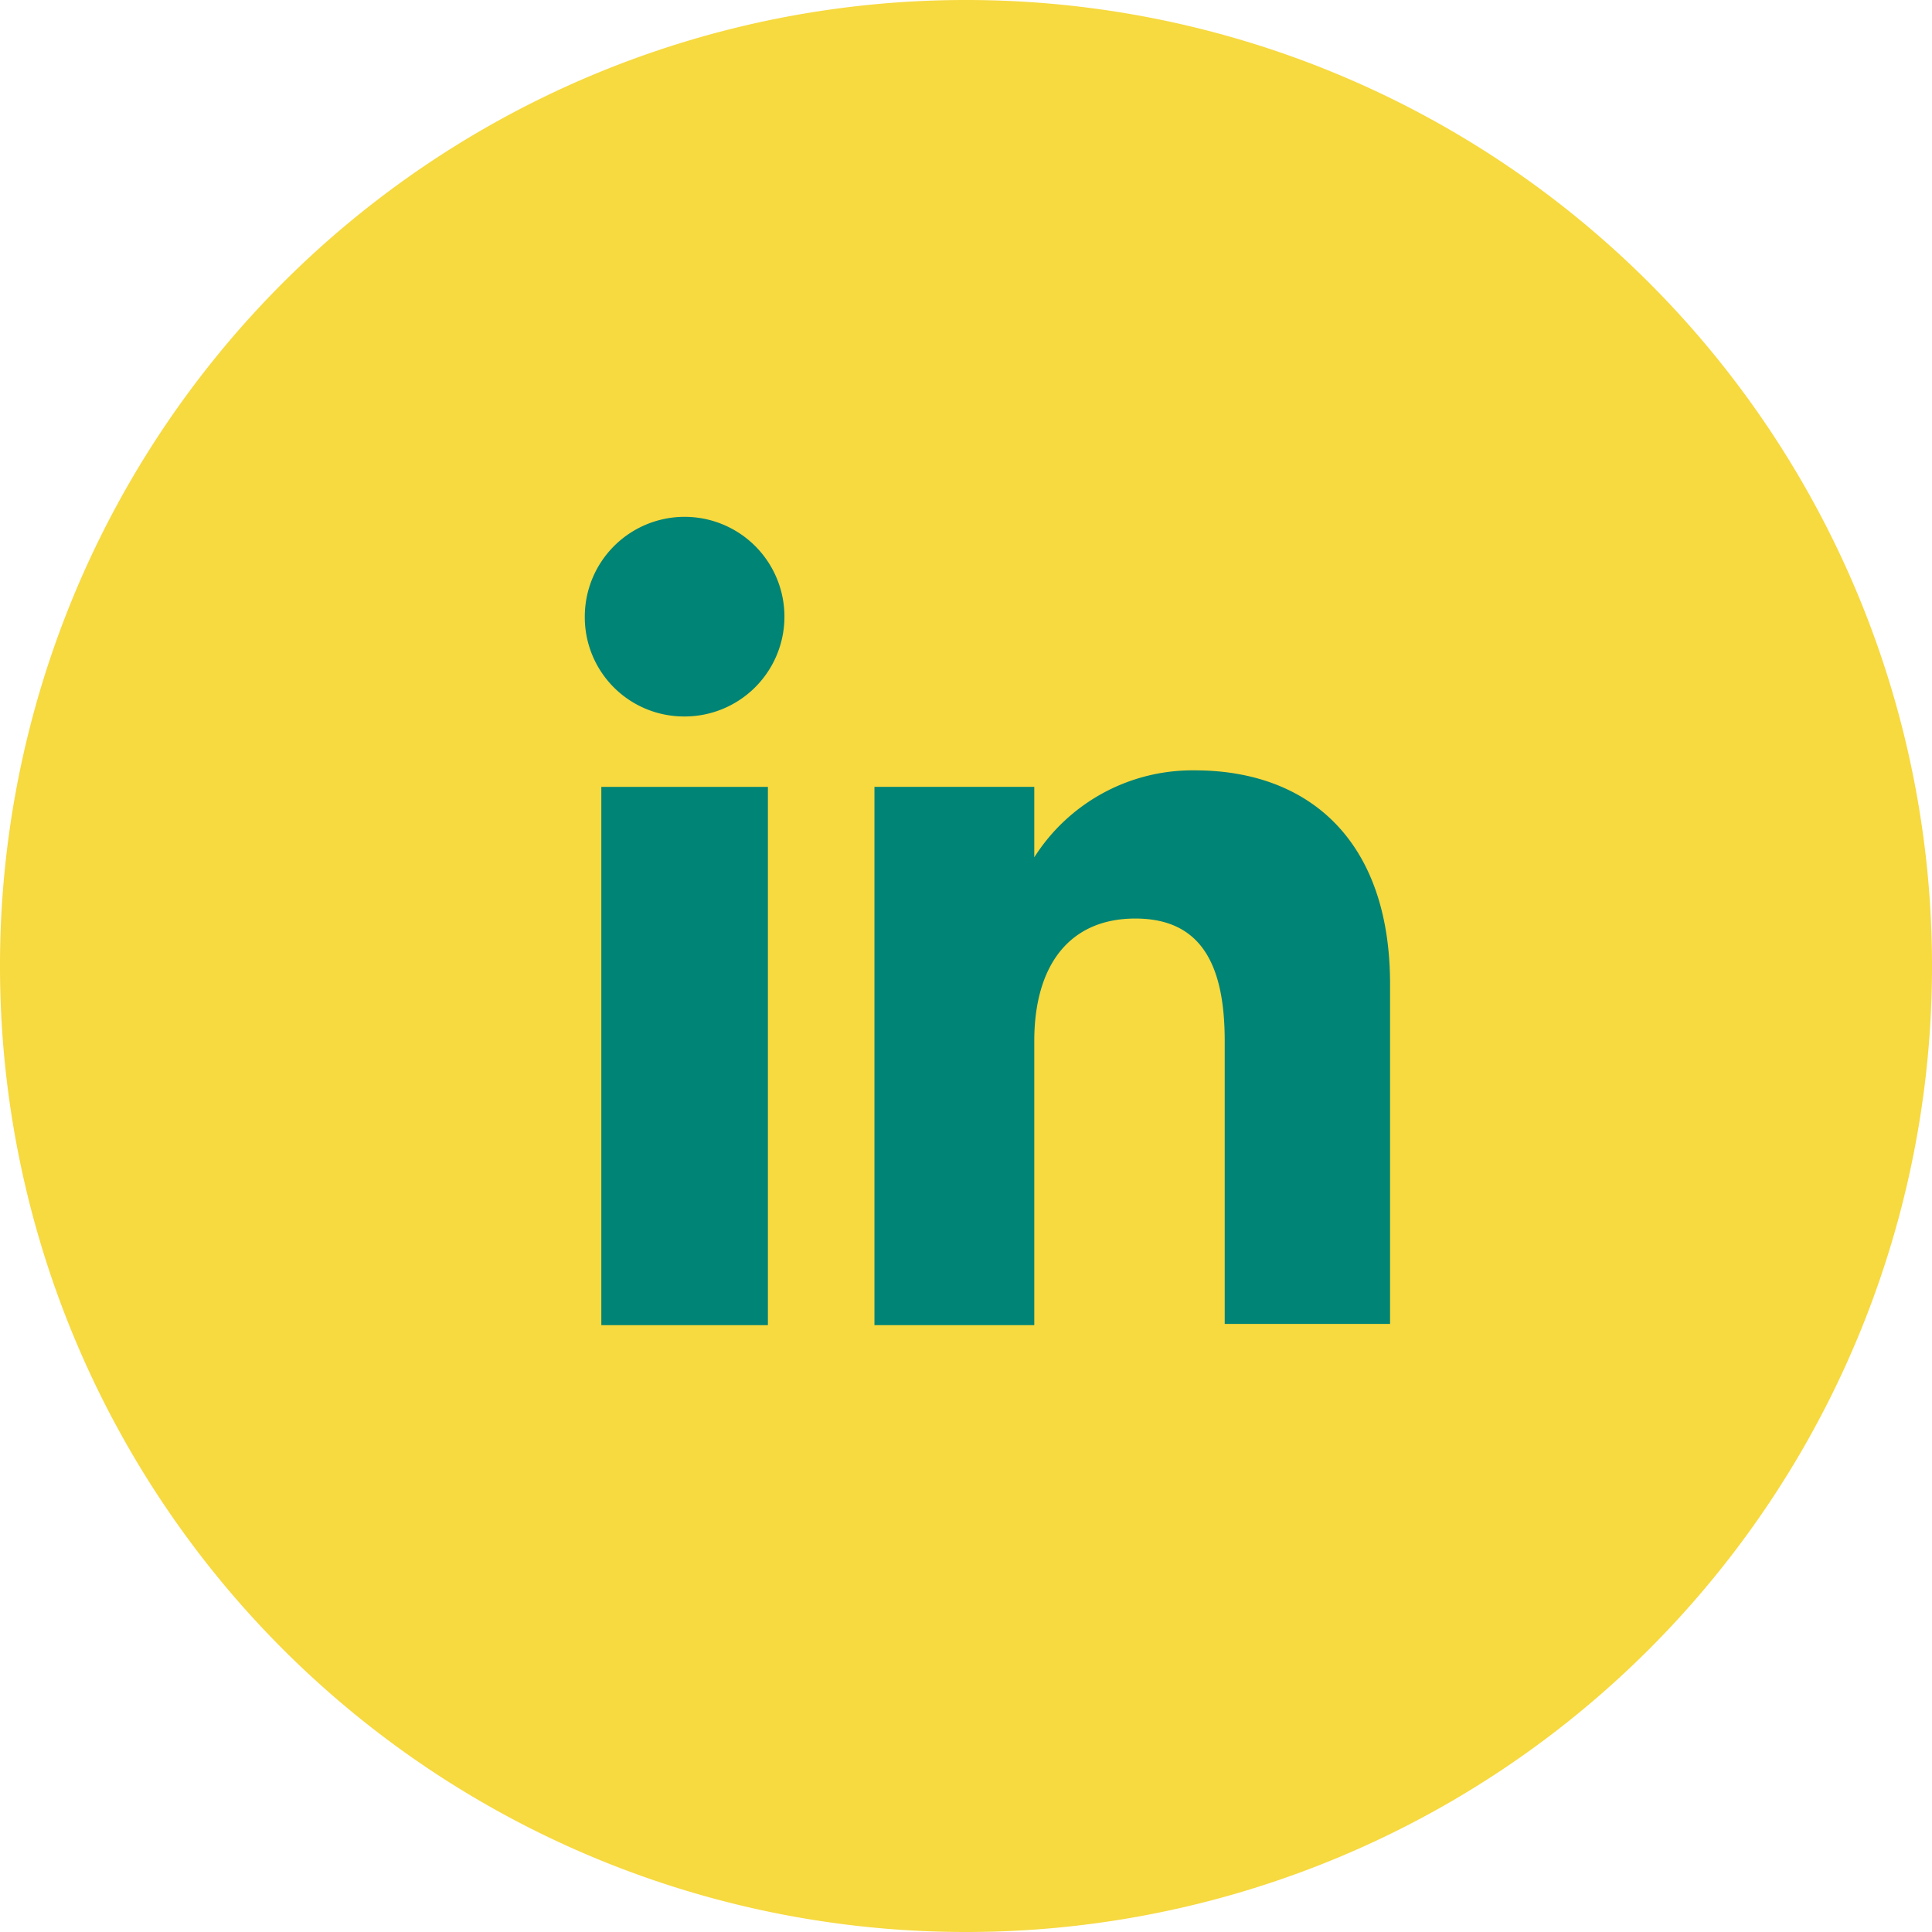
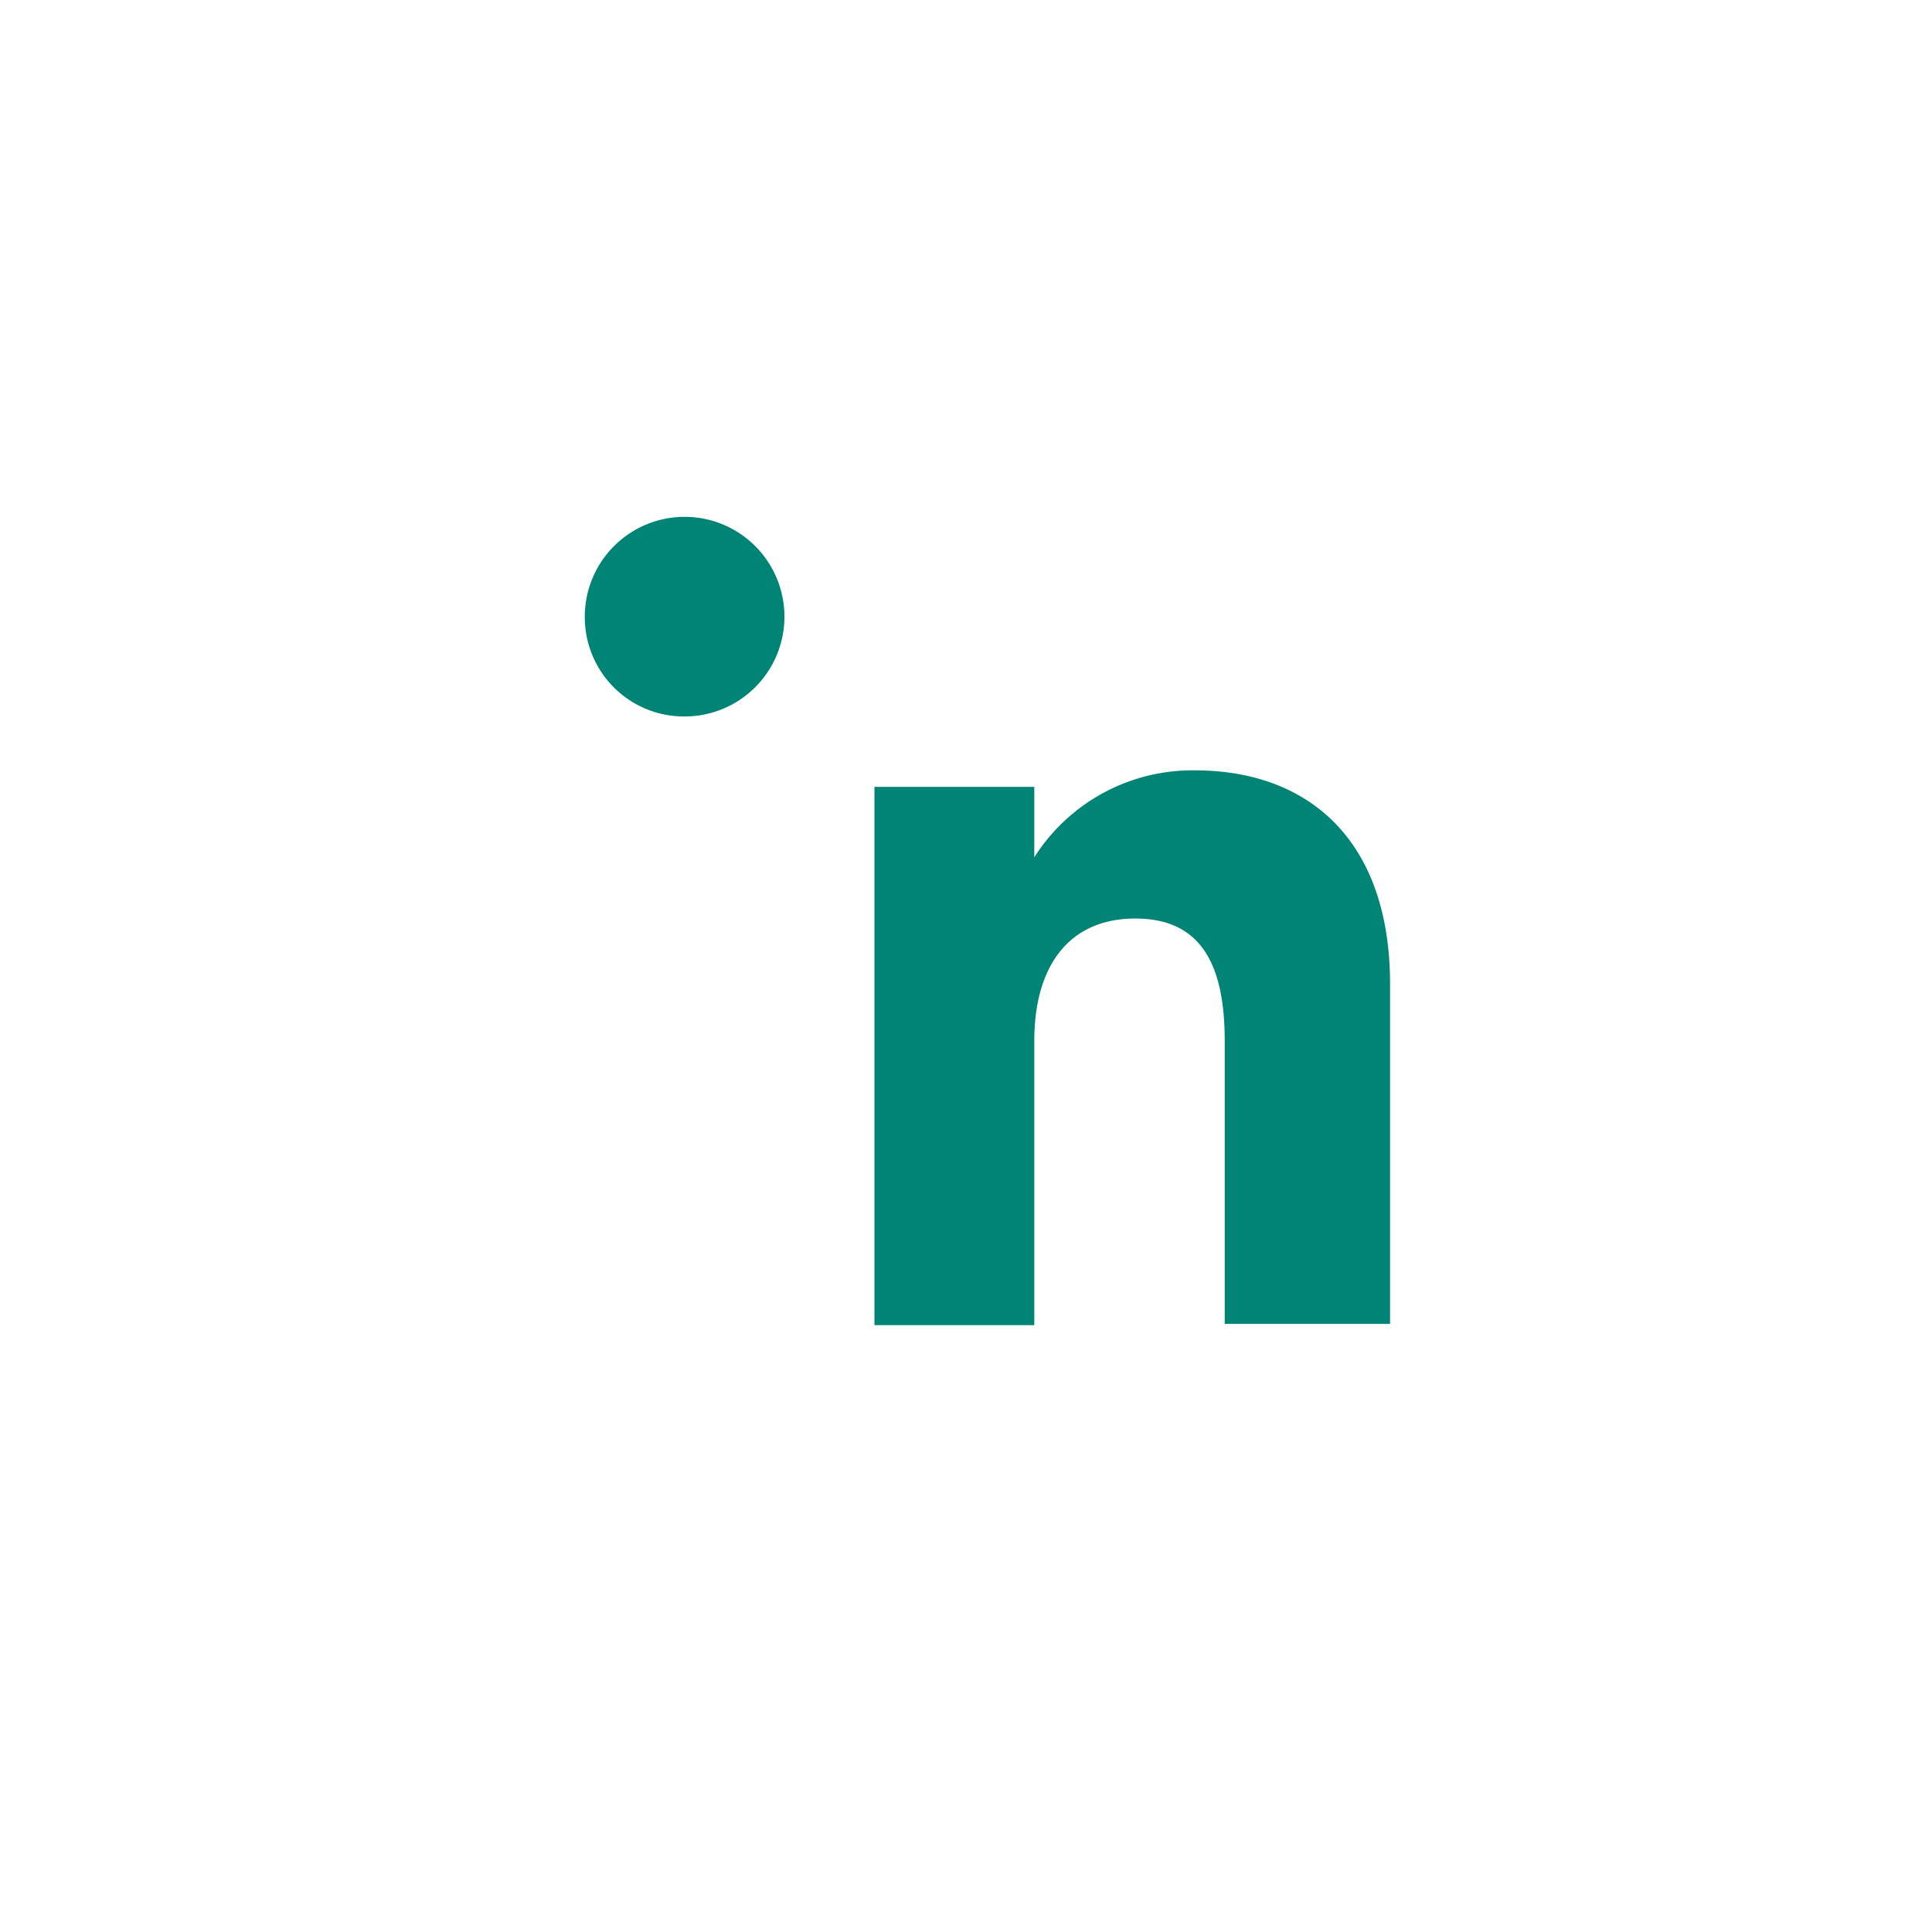
<svg xmlns="http://www.w3.org/2000/svg" viewBox="0 0 31.55 31.55">
  <defs>
    <style>.cls-1{fill:#f7d940;}.cls-2{fill:#008475;}</style>
  </defs>
  <g id="Layer_2" data-name="Layer 2">
    <g id="FOOTER">
-       <path class="cls-1" d="M15.78,31.55h0A15.77,15.77,0,0,1,0,15.78H0A15.77,15.77,0,0,1,15.78,0h0A15.77,15.77,0,0,1,31.55,15.78h0A15.77,15.77,0,0,1,15.78,31.55Z" />
-       <rect class="cls-2" x="9.82" y="12.85" width="2.72" height="8.79" />
      <path class="cls-2" d="M11.16,11.7a1.63,1.63,0,1,0-1.61-1.63A1.62,1.62,0,0,0,11.16,11.7Z" />
      <path class="cls-2" d="M16.89,17c0-1.23.57-2,1.65-2S20,15.76,20,17v4.62h2.7V16.07c0-2.35-1.33-3.49-3.19-3.49A3.06,3.06,0,0,0,16.89,14V12.85H14.28v8.79h2.61Z" />
    </g>
  </g>
</svg>